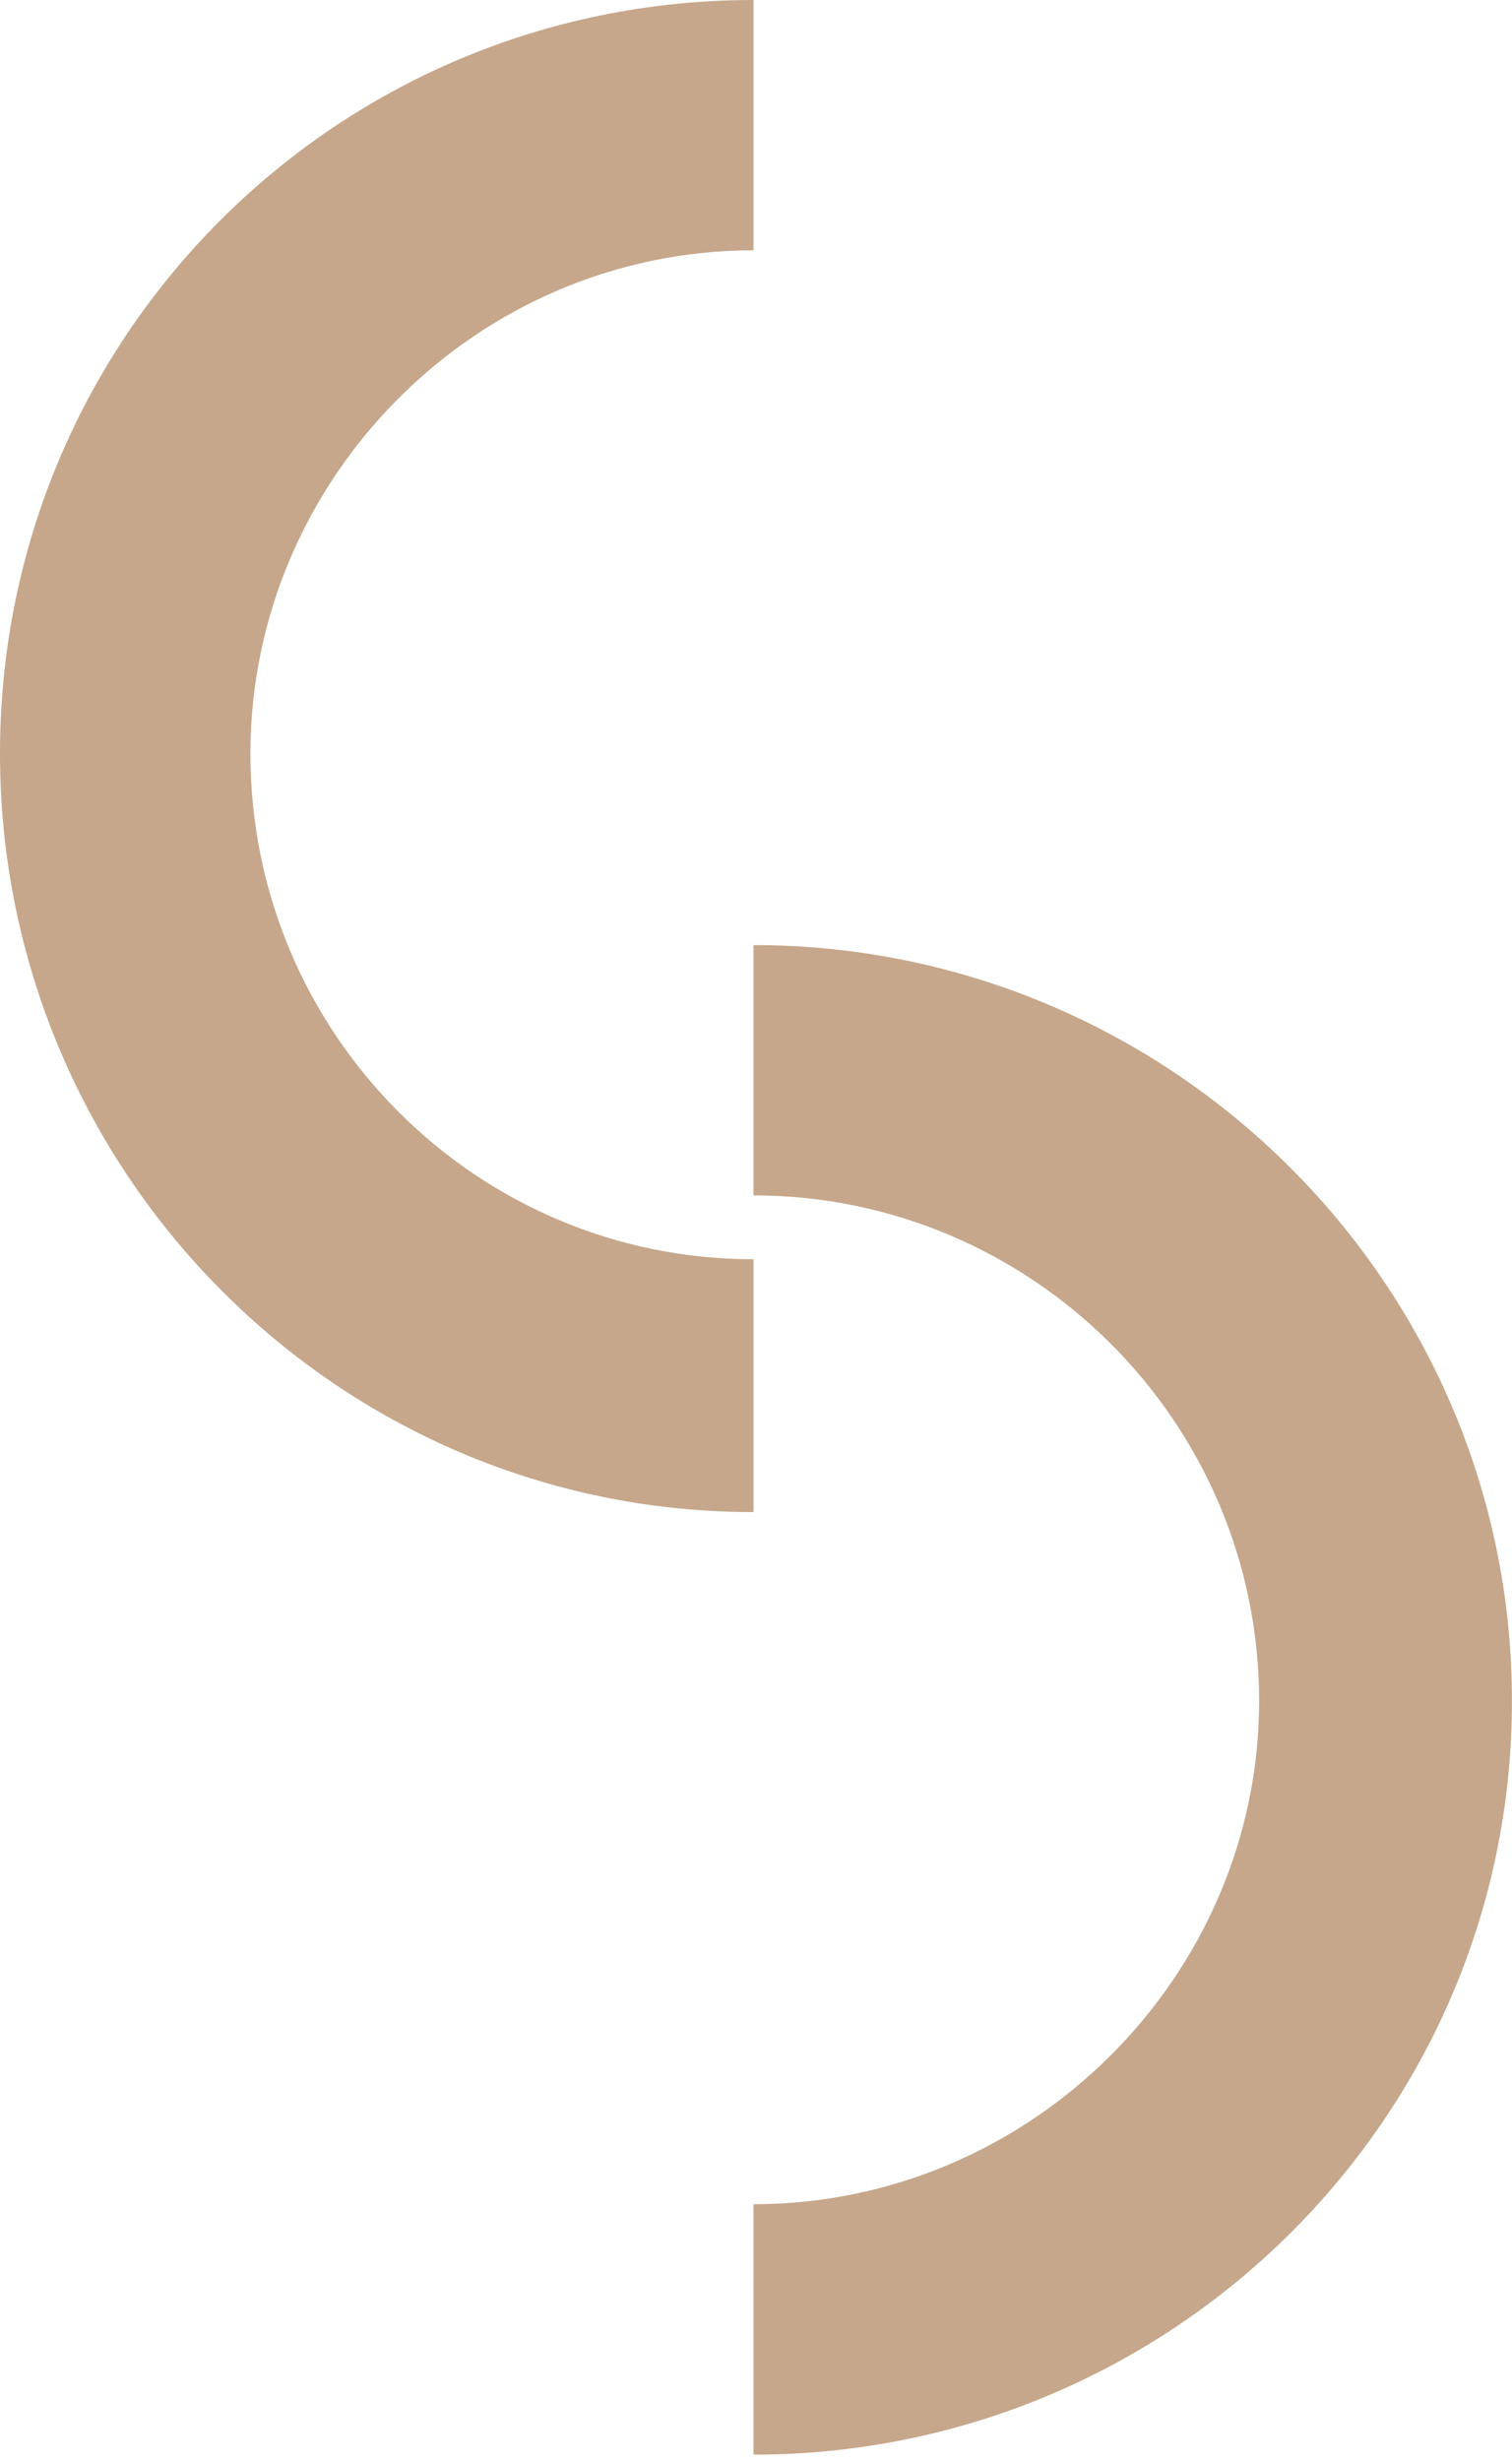
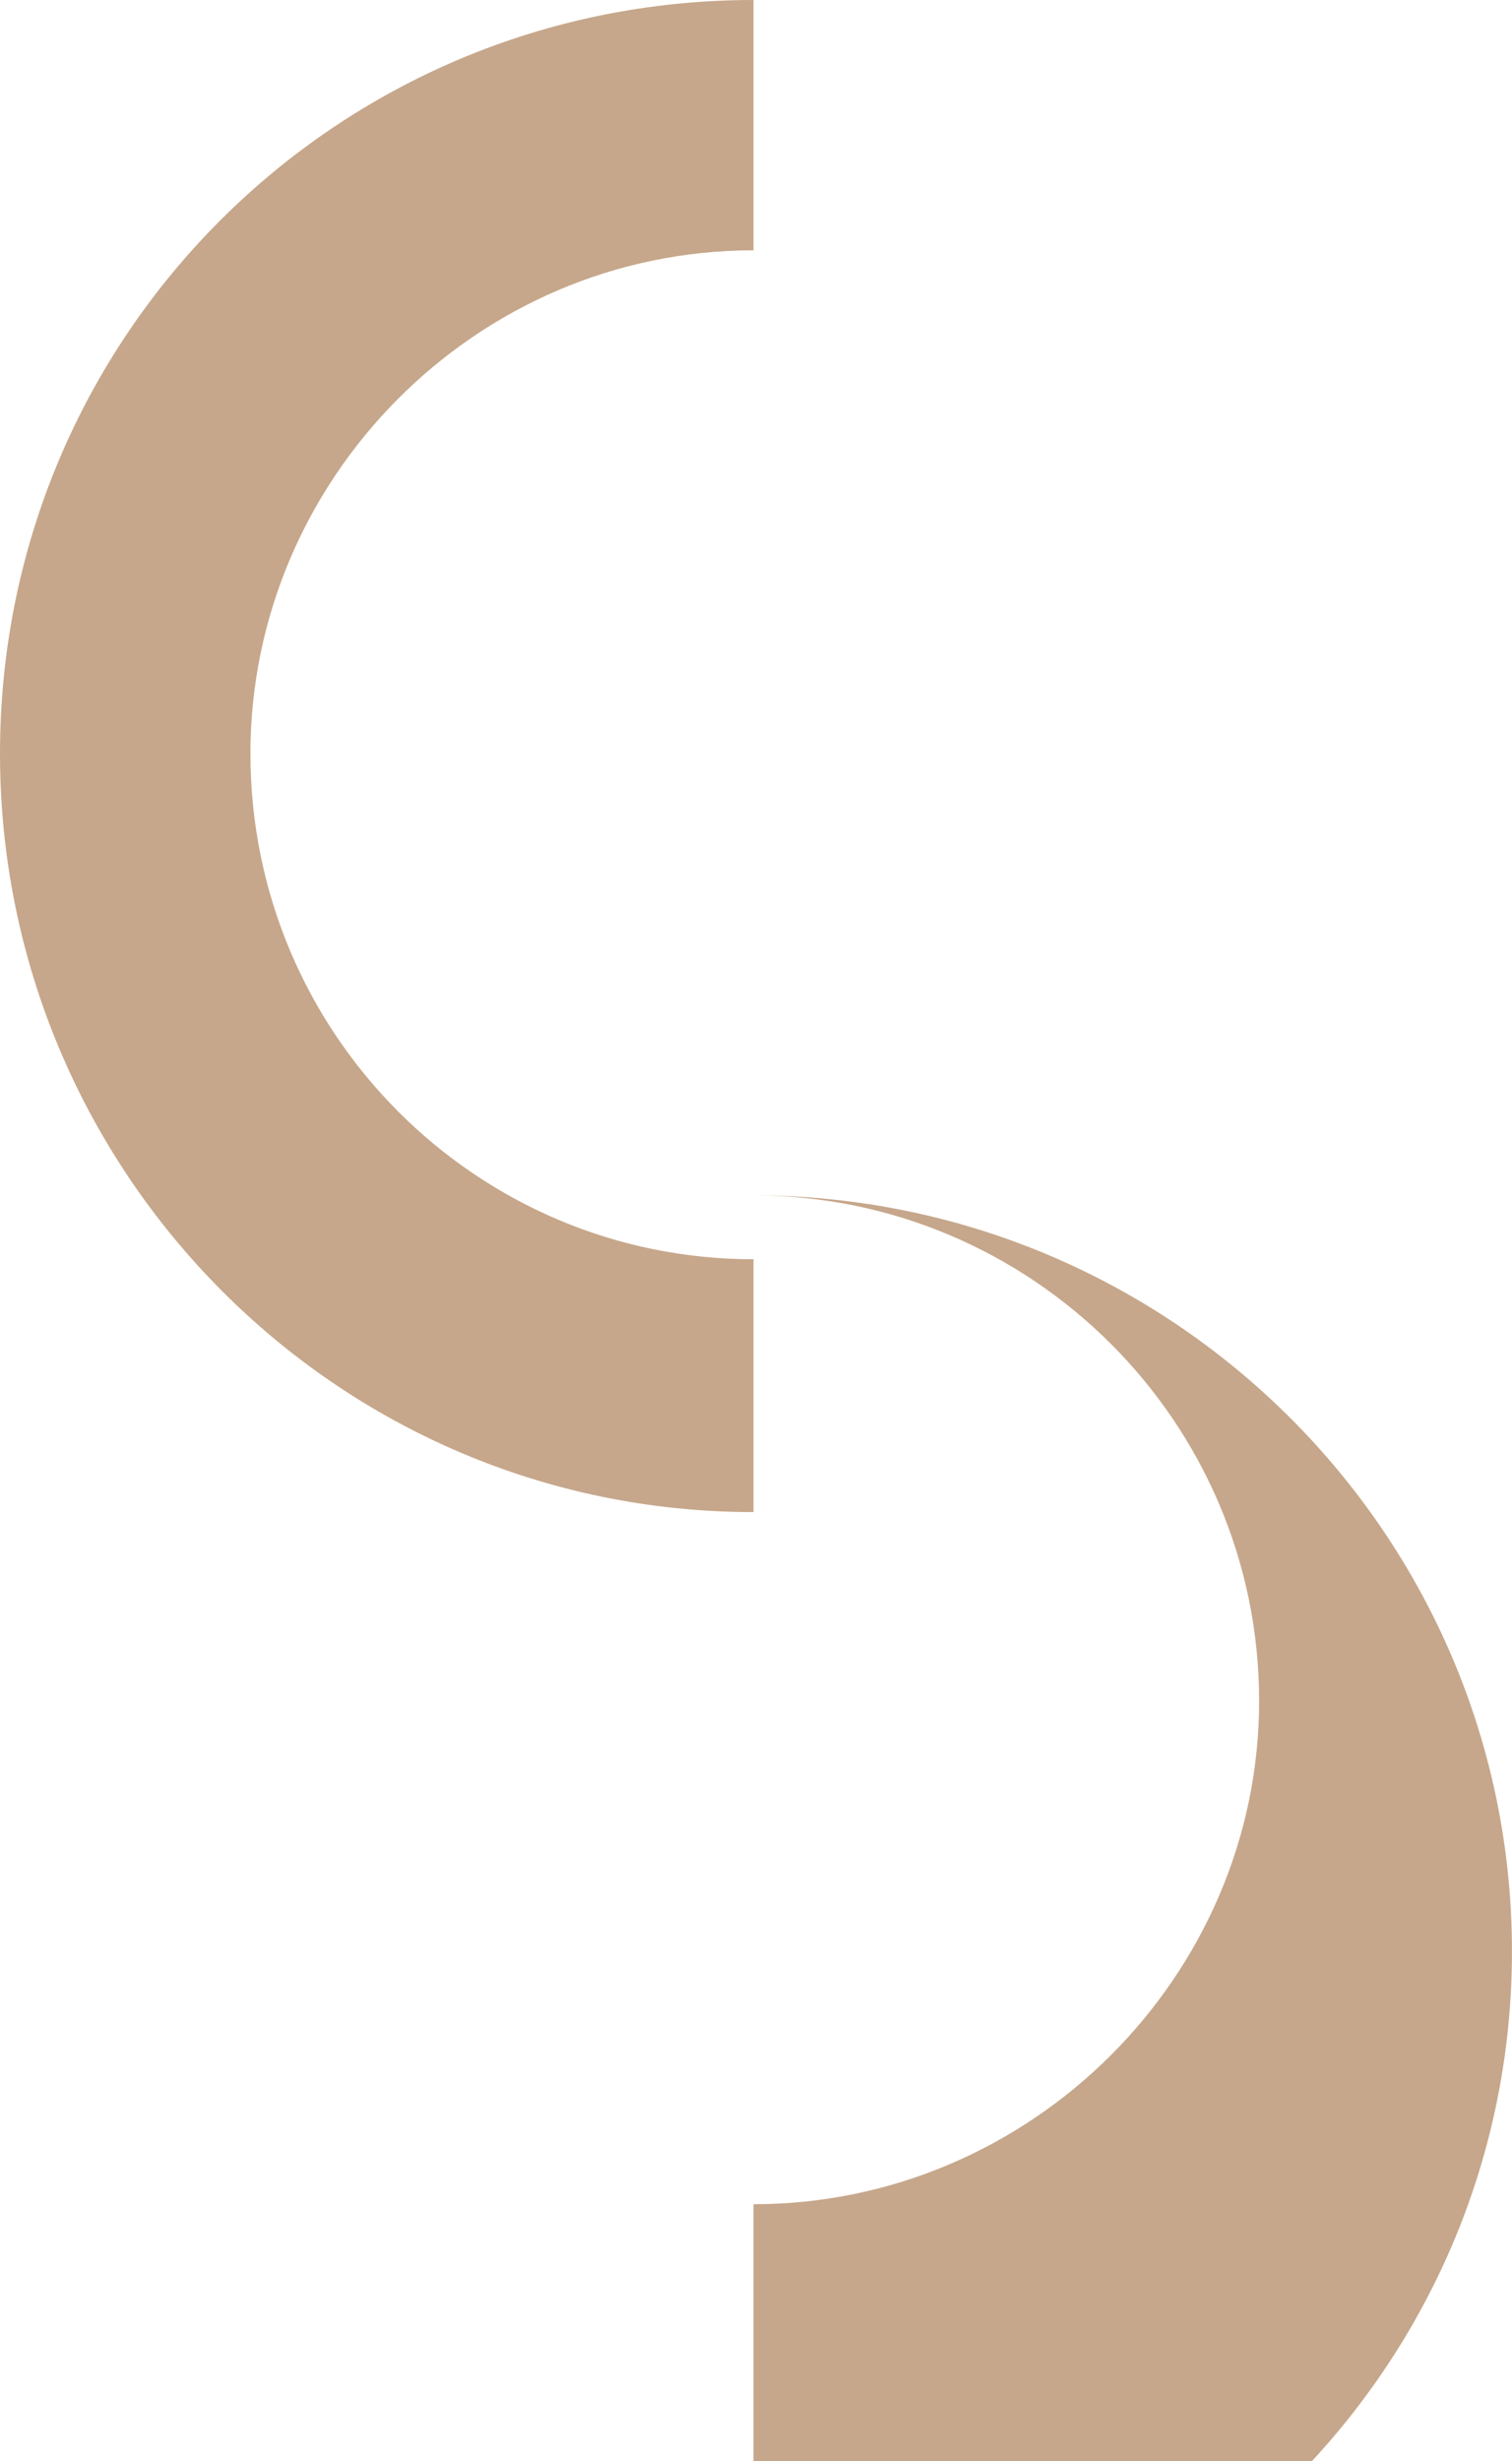
<svg xmlns="http://www.w3.org/2000/svg" version="1.1" id="レイヤー_1" x="0px" y="0px" viewBox="0 0 231 376" style="enable-background:new 0 0 231 376;" xml:space="preserve">
  <style type="text/css">
	.st0{fill:#C6A78B;}
</style>
-   <path class="st0" d="M0,115.13C0,51.374,51.389,0,115.115,0v38.244c-42.351,0-76.855,34.885-76.855,76.885  c0,42.748,34.504,77.252,76.855,77.252v38.626C51.389,231.008,0,178.87,0,115.13z M115.115,336.748  c42.382,0,77.252-34.87,77.252-76.87c0-42.748-34.87-77.252-77.252-77.252v-38.244  c63.756,0,115.878,51.74,115.878,115.496c0,63.74-52.122,115.13-115.878,115.13V336.748z" />
+   <path class="st0" d="M0,115.13C0,51.374,51.389,0,115.115,0v38.244c-42.351,0-76.855,34.885-76.855,76.885  c0,42.748,34.504,77.252,76.855,77.252v38.626C51.389,231.008,0,178.87,0,115.13z M115.115,336.748  c42.382,0,77.252-34.87,77.252-76.87c0-42.748-34.87-77.252-77.252-77.252c63.756,0,115.878,51.74,115.878,115.496c0,63.74-52.122,115.13-115.878,115.13V336.748z" />
</svg>